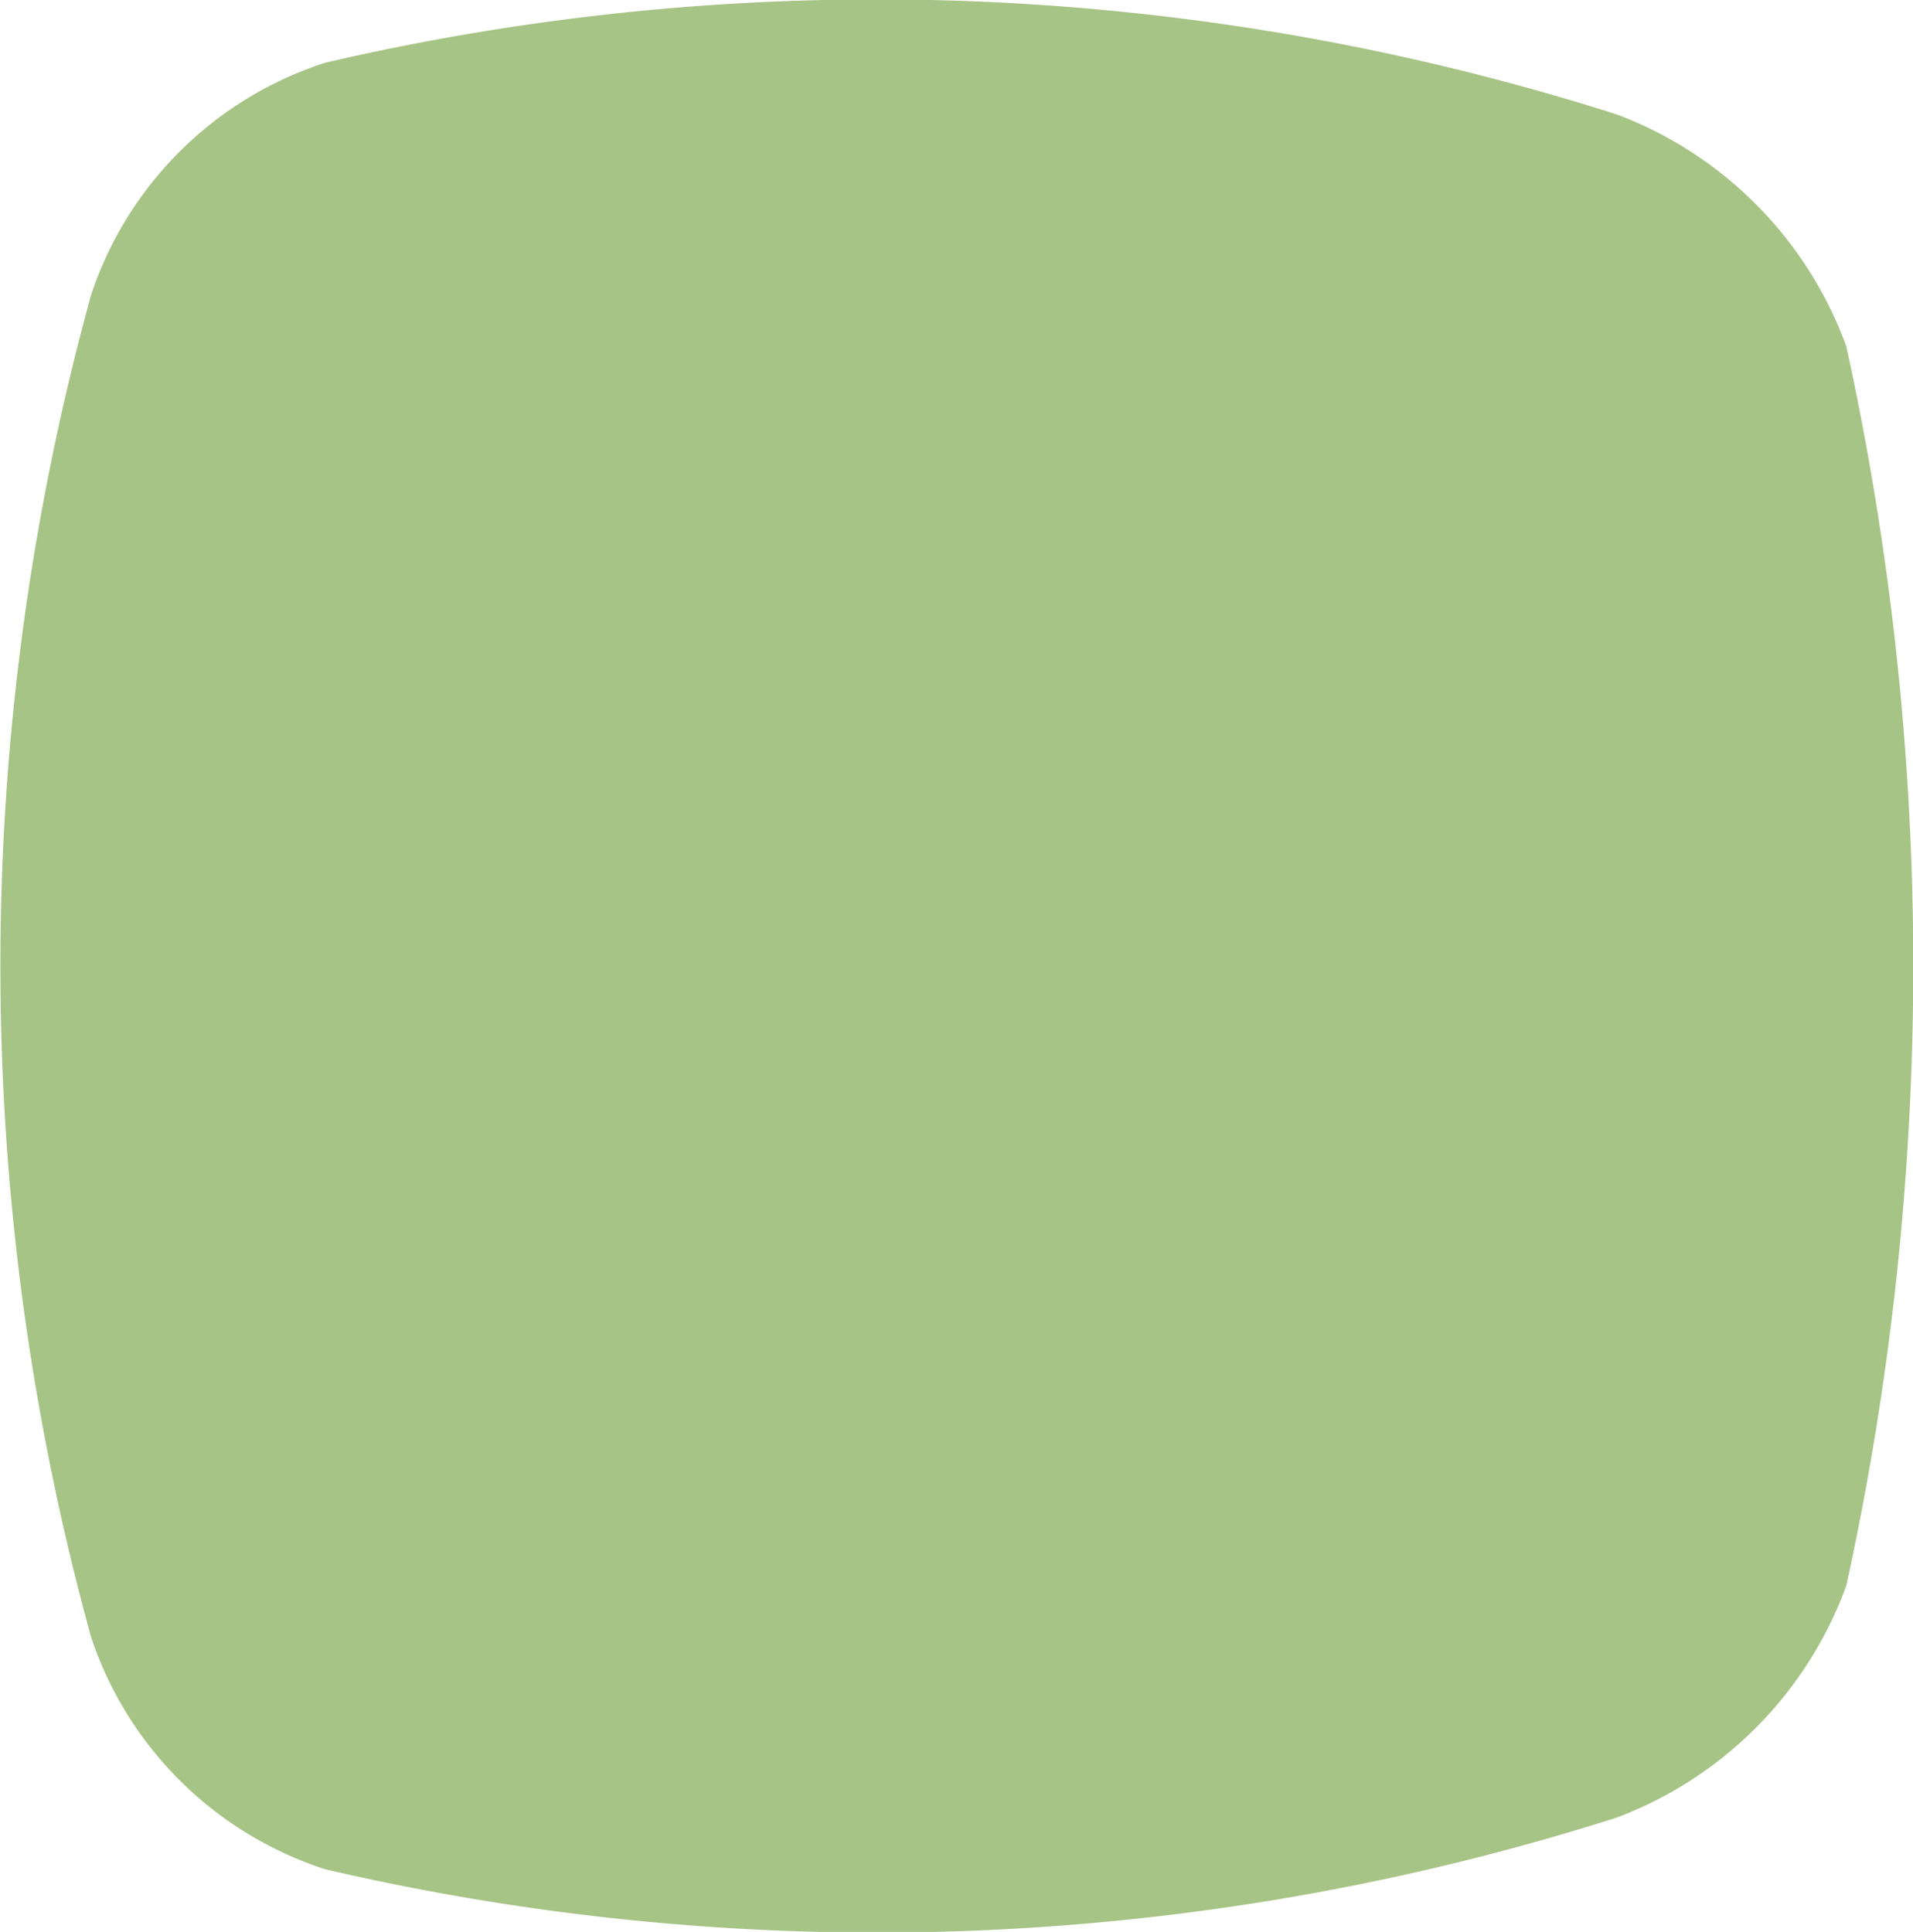
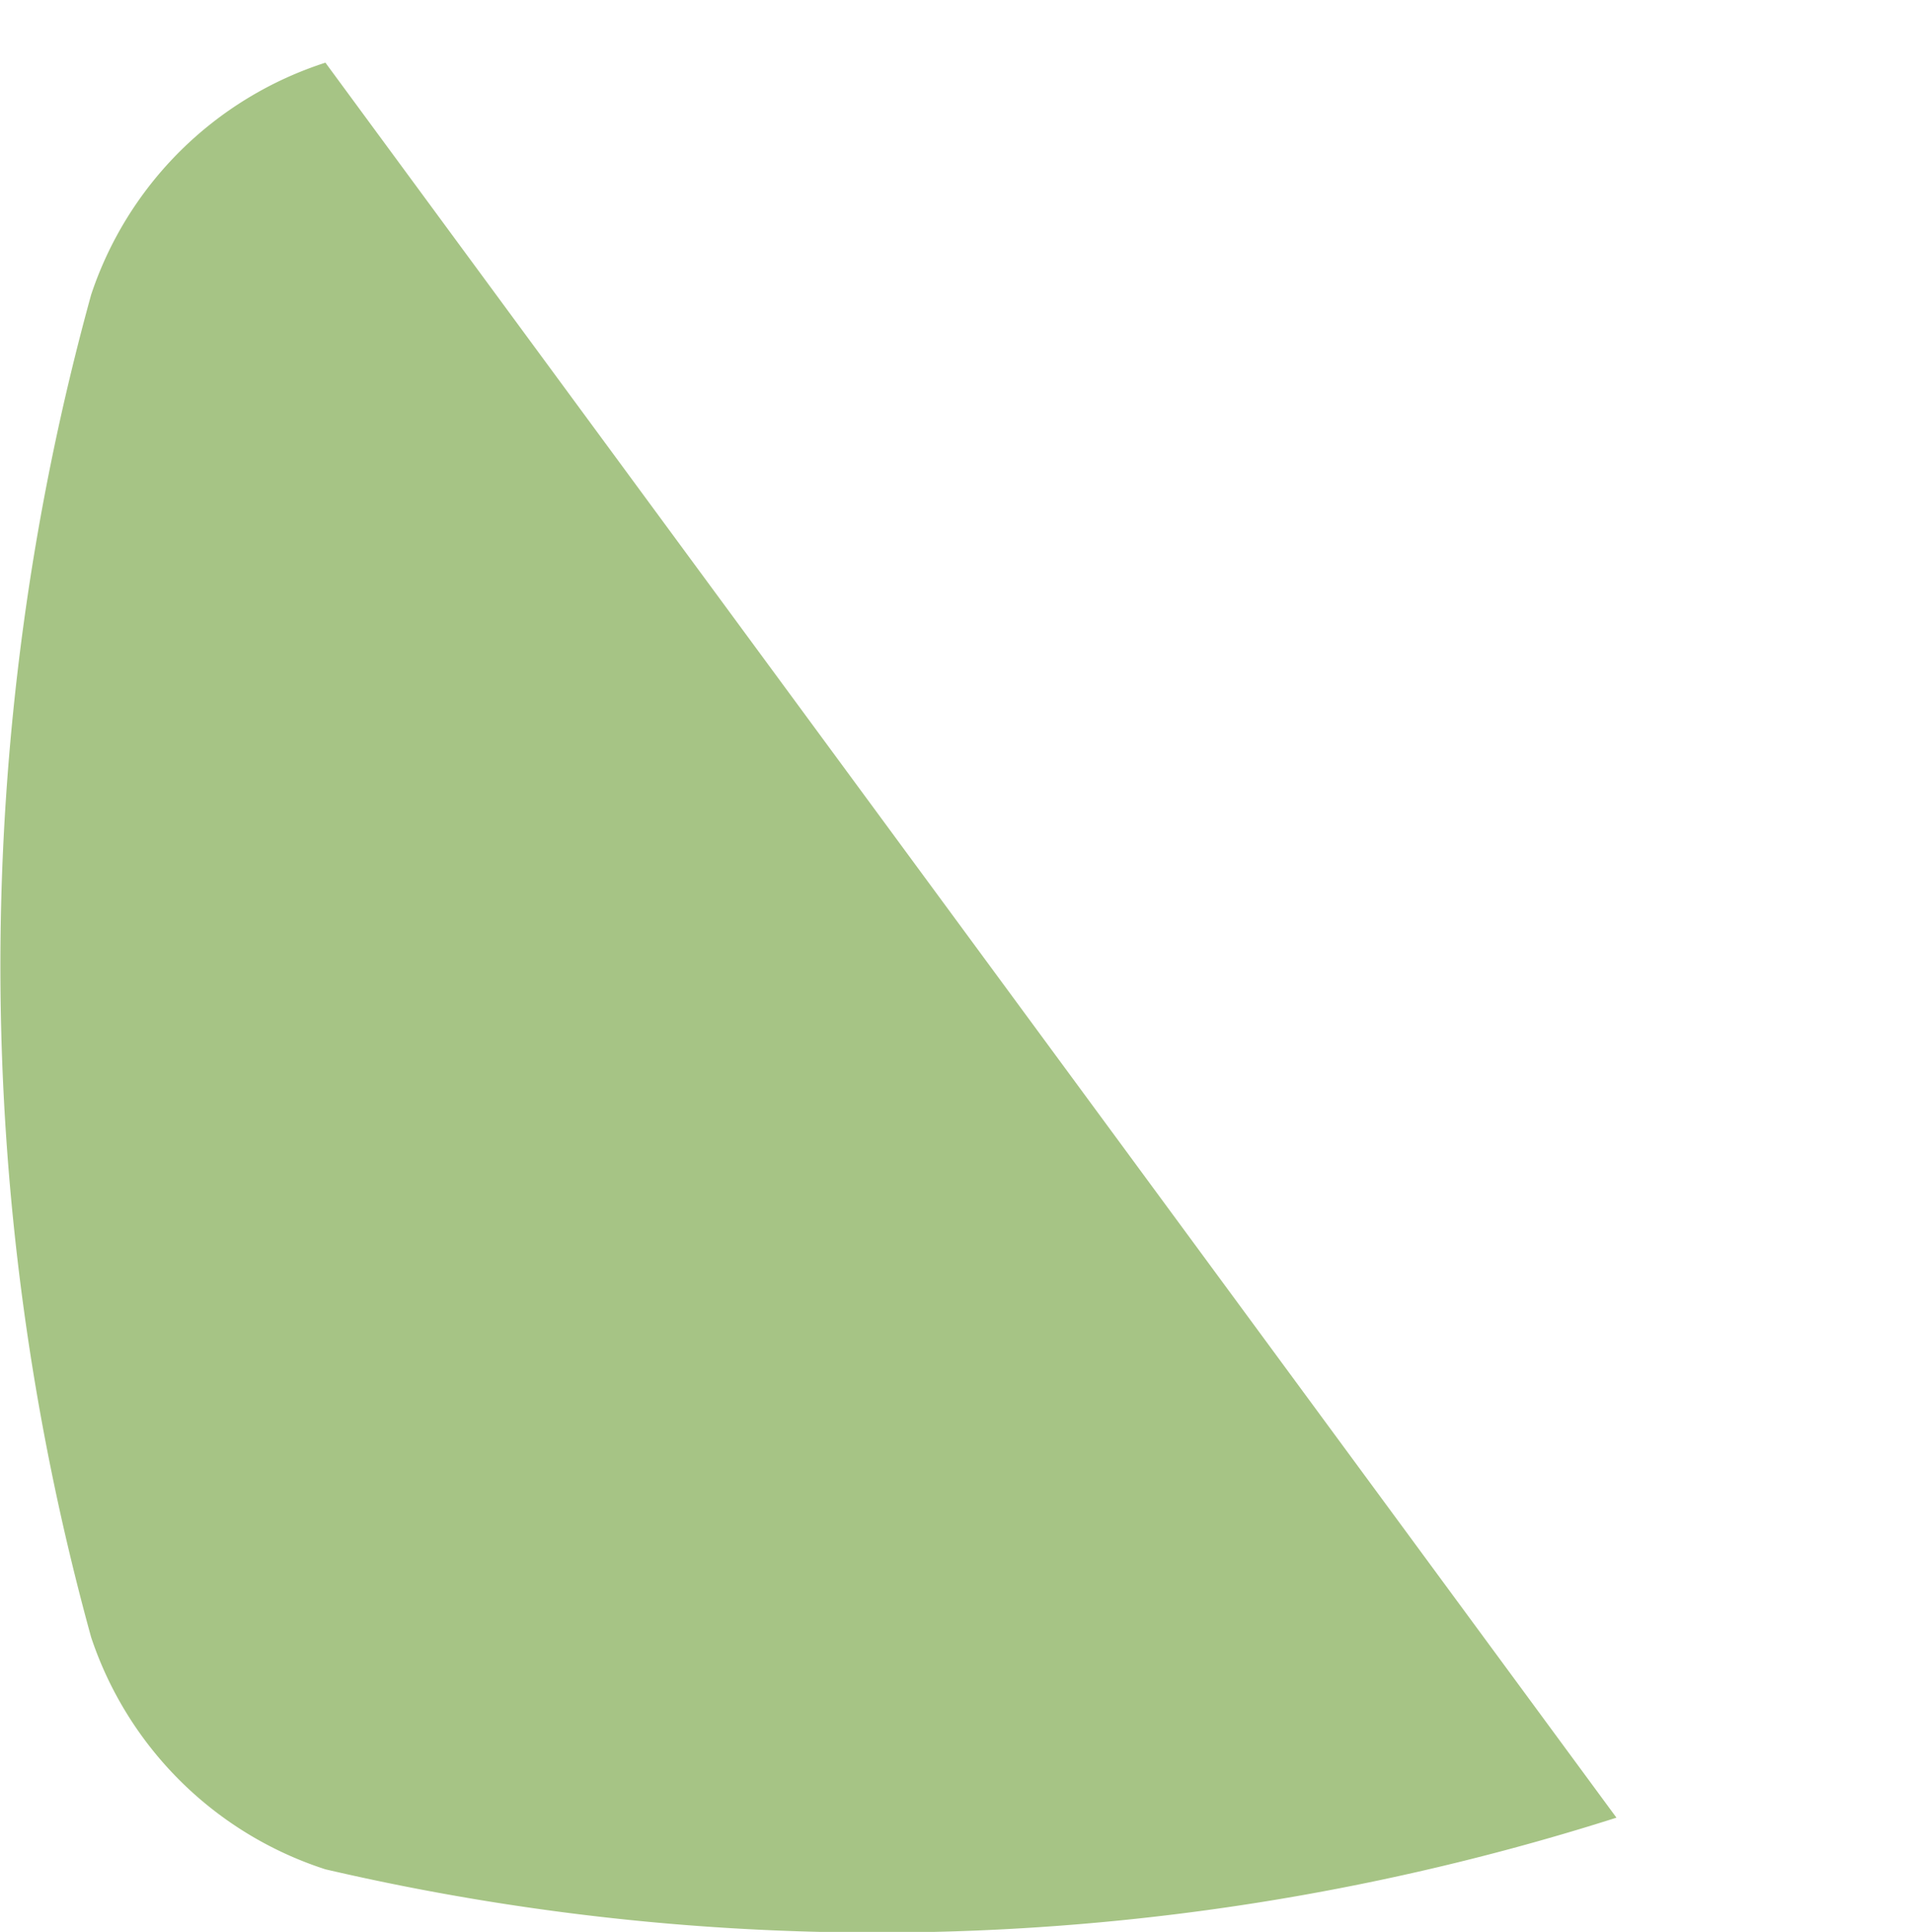
<svg xmlns="http://www.w3.org/2000/svg" width="19.411" height="19.604" viewBox="0 0 19.411 19.604">
-   <path id="Path_61" data-name="Path 61" d="M314.1,404.772a24.724,24.724,0,0,1-13.1.524,3.706,3.706,0,0,1-2.377-2.354,25.656,25.656,0,0,1,0-13.625A3.7,3.7,0,0,1,301,386.963a24.724,24.724,0,0,1,13.1.524,3.963,3.963,0,0,1,2.332,2.354,29.438,29.438,0,0,1,0,12.577,3.963,3.963,0,0,1-2.332,2.354" transform="translate(-297.698 -386.327)" fill="#a6c485" />
+   <path id="Path_61" data-name="Path 61" d="M314.1,404.772a24.724,24.724,0,0,1-13.1.524,3.706,3.706,0,0,1-2.377-2.354,25.656,25.656,0,0,1,0-13.625A3.7,3.7,0,0,1,301,386.963" transform="translate(-297.698 -386.327)" fill="#a6c485" />
</svg>